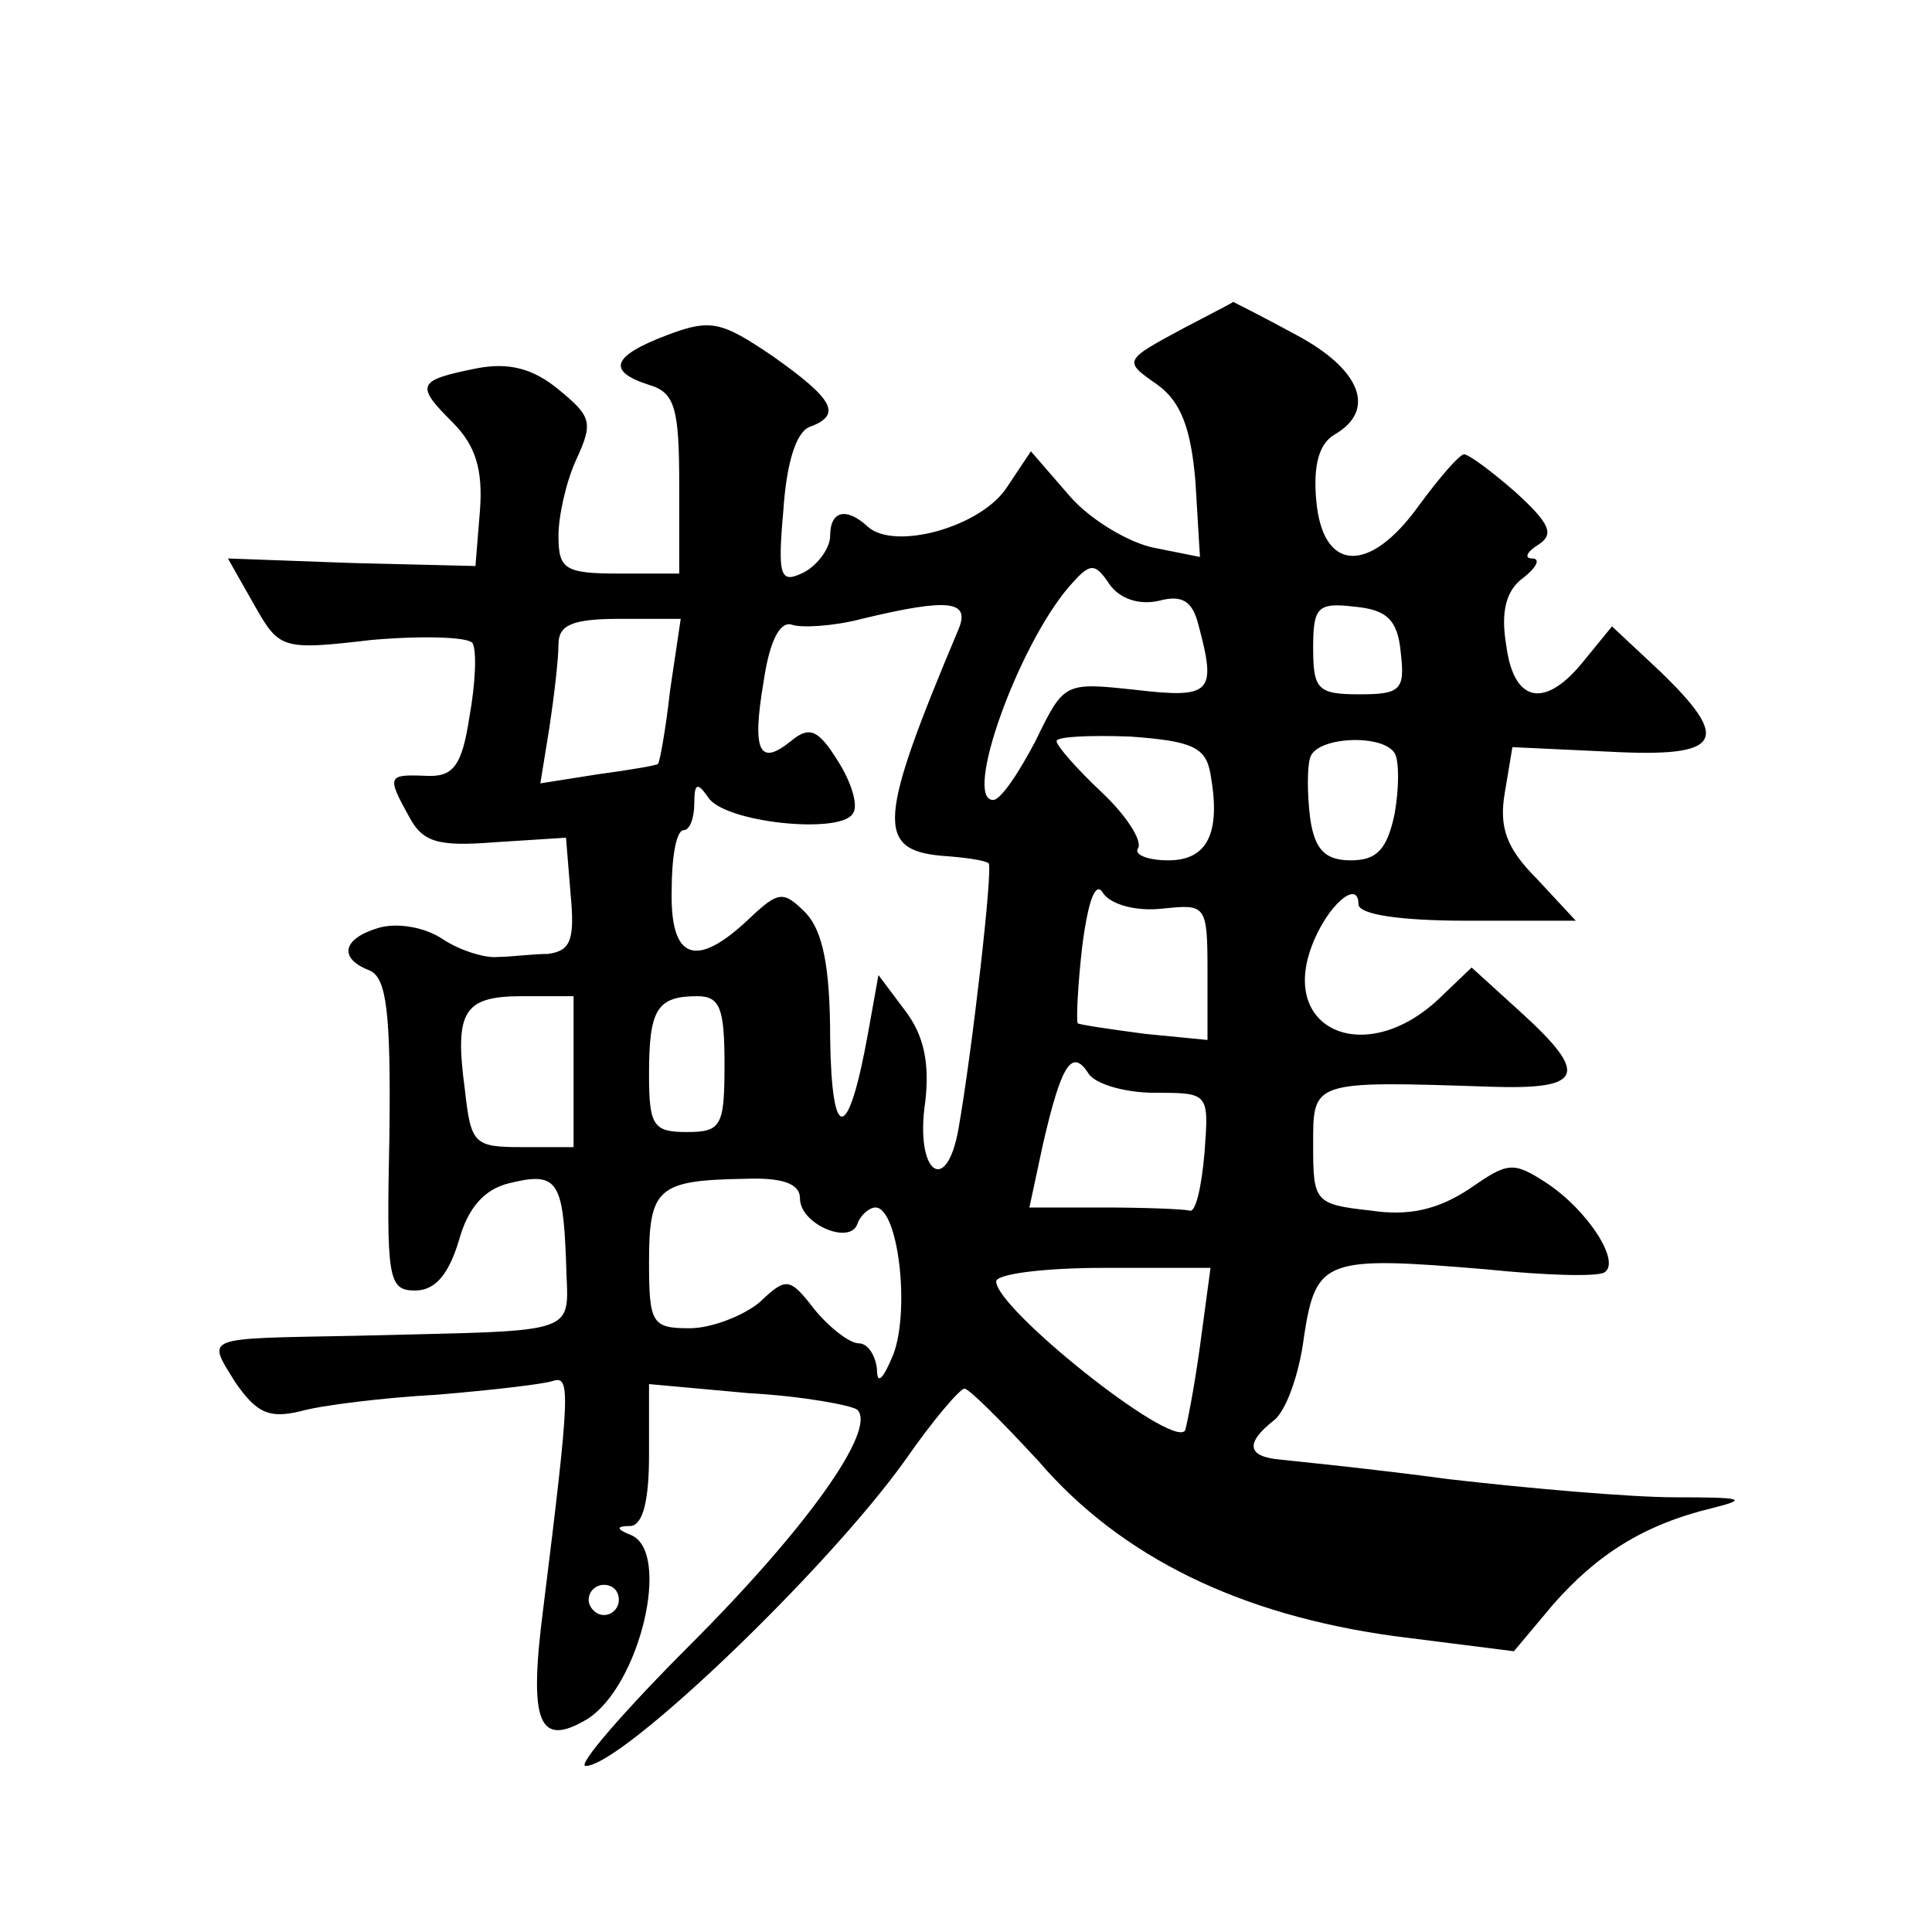
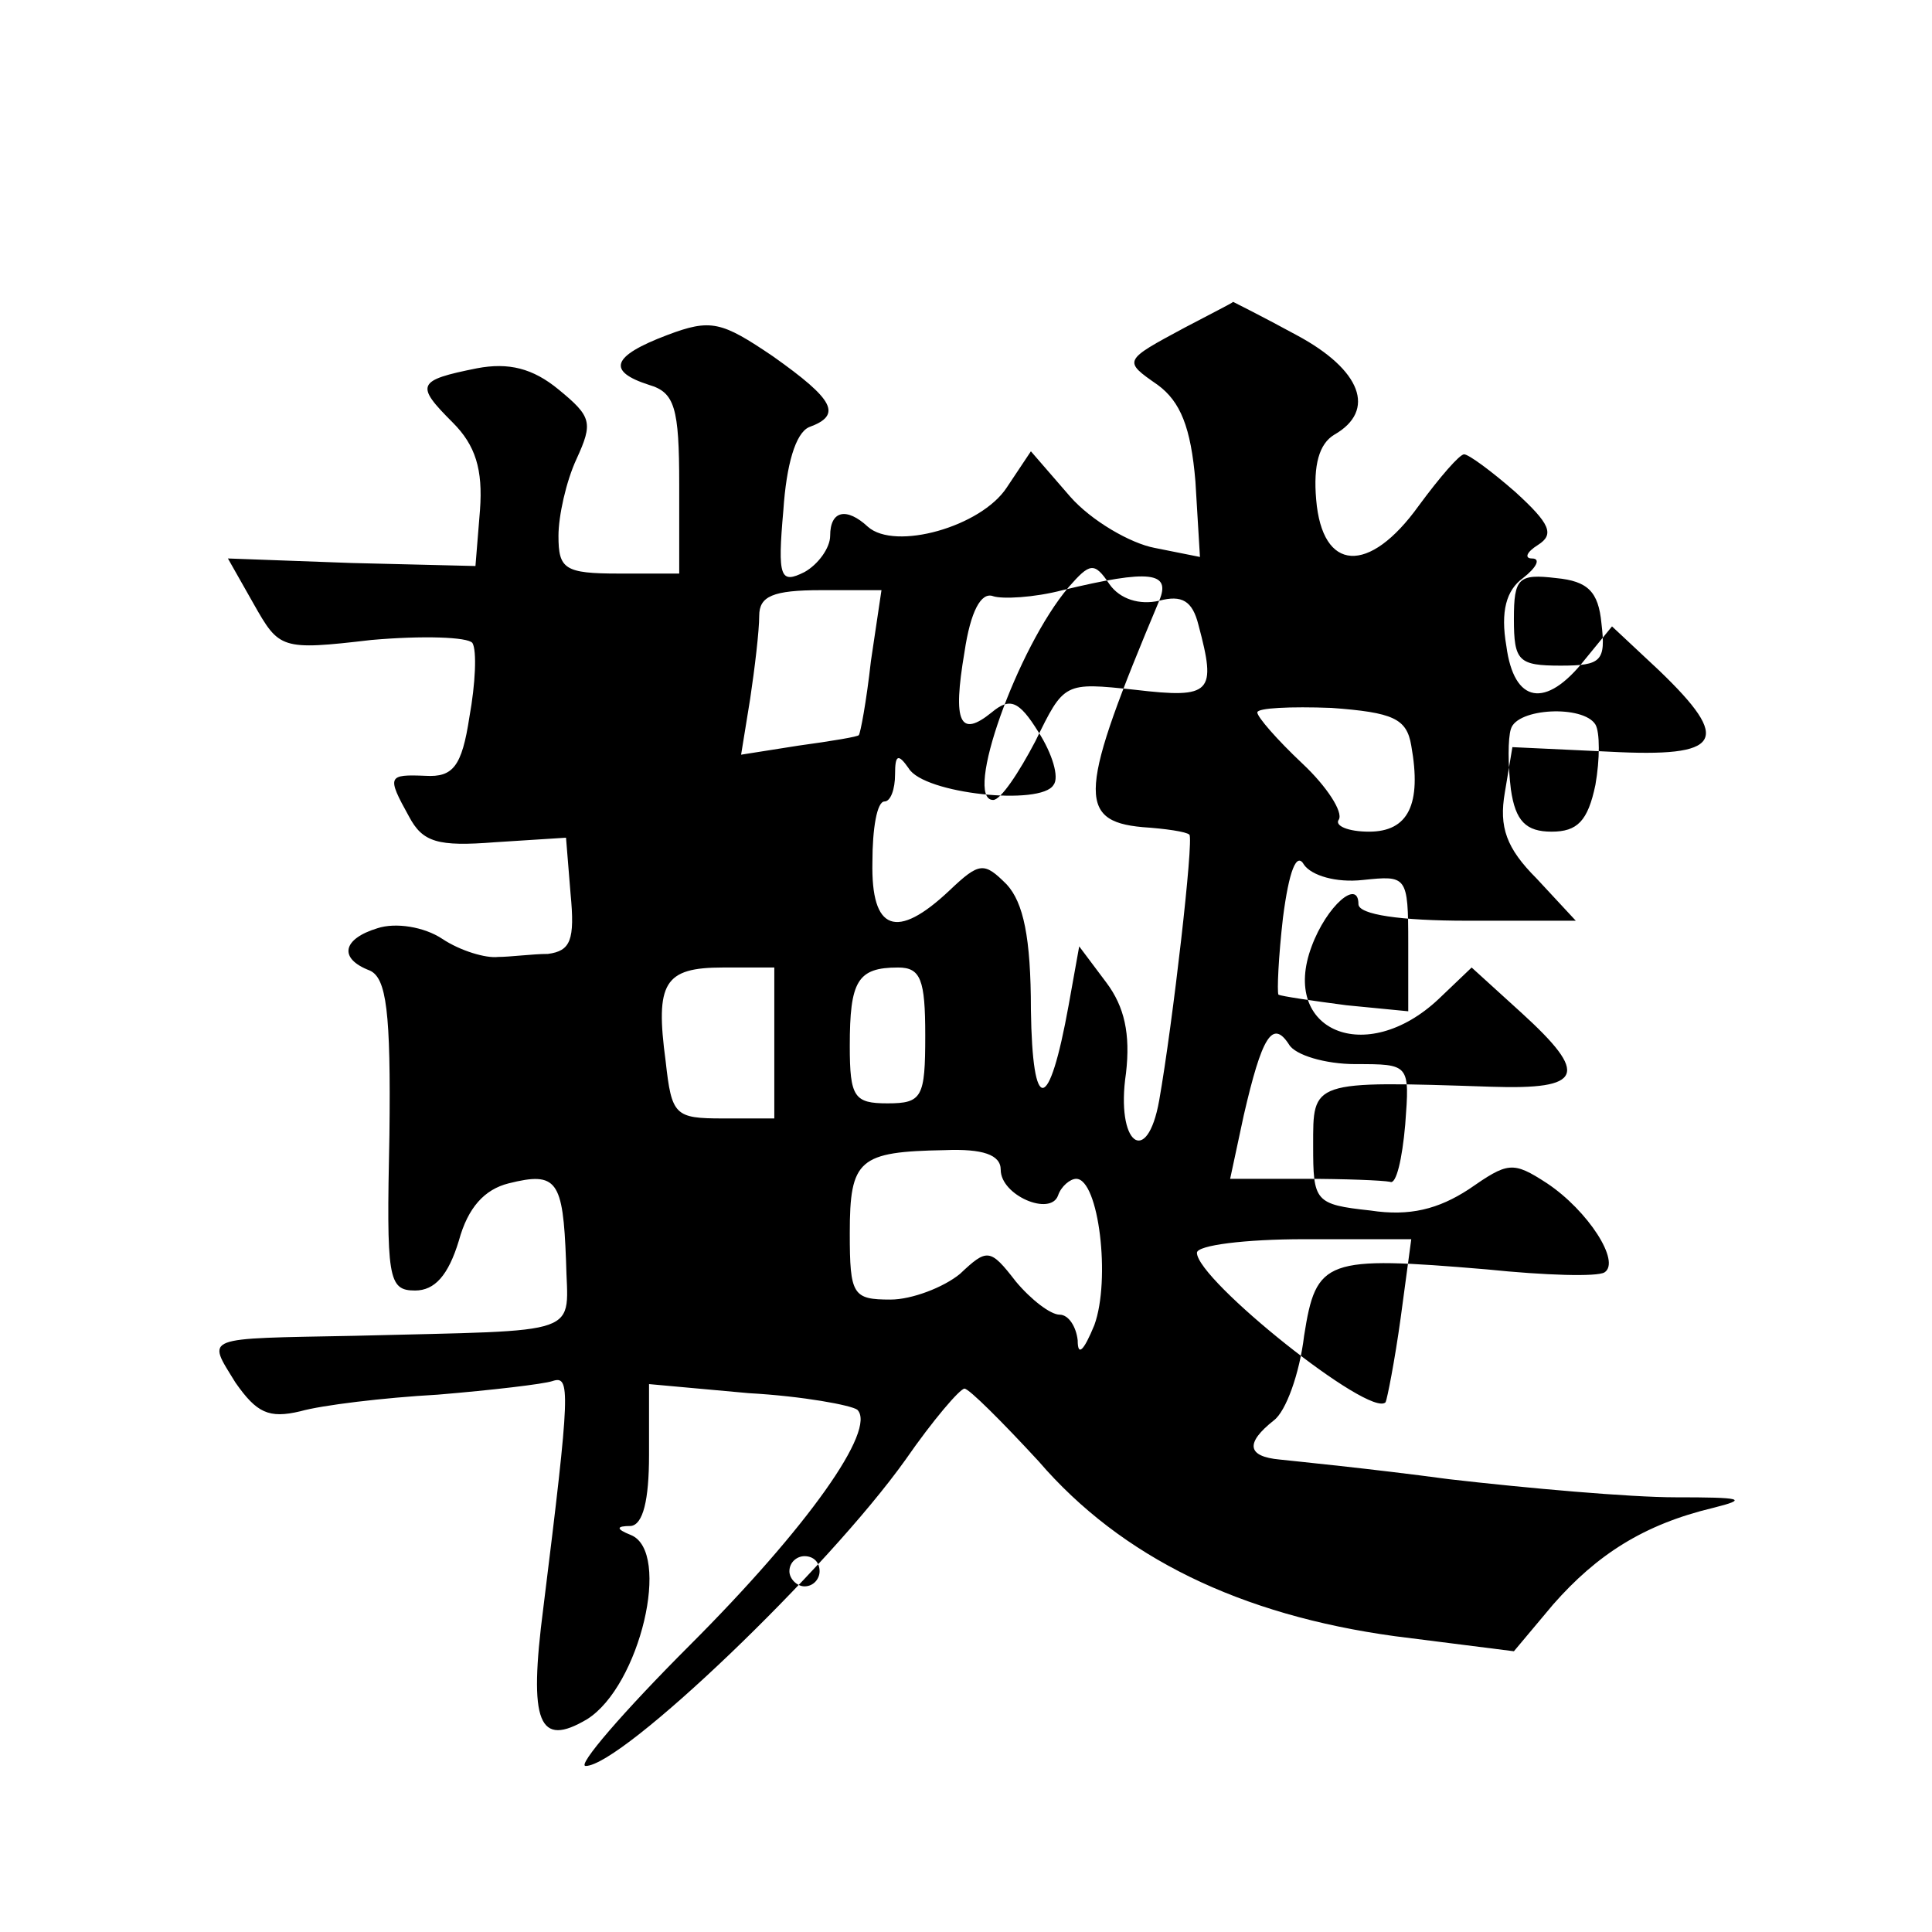
<svg xmlns="http://www.w3.org/2000/svg" version="1.0" width="128pt" height="128pt" viewBox="0 0 128 128" preserveAspectRatio="xMidYMid meet">
  <g transform="translate(0,128) scale(0.1,-0.1)" fill="#0" stroke="none">
-     <path d="M785 1063 c-41 -22 -41 -22 -18 -38 15 -11 22 -28 25 -64 l3 -50 -30 6 c-16 3 -42 18 -56 34 l-26 30 -16 -24 c-17 -26 -74 -42 -92 -26 -14 13 -25 11 -25 -6 0 -8 -8 -19 -17 -24 -16 -8 -18 -4 -14 41 2 30 8 51 17 55 22 8 17 18 -24 47 -34 23 -41 25 -70 14 -37 -14 -40 -24 -12 -33 17 -5 20 -15 20 -66 l0 -59 -40 0 c-36 0 -40 3 -40 25 0 13 5 36 12 51 11 24 10 28 -12 46 -17 14 -33 18 -54 14 -40 -8 -41 -11 -16 -36 15 -15 20 -31 18 -58 l-3 -37 -82 2 -82 3 17 -30 c17 -30 18 -31 78 -24 34 3 64 2 67 -2 3 -5 2 -27 -2 -49 -5 -33 -11 -40 -29 -39 -25 1 -26 0 -11 -27 9 -17 19 -20 57 -17 l47 3 3 -37 c3 -31 0 -38 -15 -40 -10 0 -25 -2 -33 -2 -8 -1 -25 4 -37 12 -12 8 -31 11 -43 7 -23 -7 -26 -20 -5 -28 11 -5 14 -27 13 -109 -2 -95 -1 -103 17 -103 13 0 22 10 29 33 6 22 17 34 33 38 32 8 36 2 38 -51 1 -51 15 -46 -140 -50 -102 -2 -98 0 -79 -31 14 -20 22 -24 43 -19 14 4 55 9 91 11 36 3 70 7 76 9 12 4 12 -5 -6 -150 -10 -77 -3 -93 29 -74 35 22 56 111 29 122 -10 4 -10 6 0 6 8 1 12 17 12 47 l0 47 66 -6 c36 -2 68 -8 72 -11 13 -13 -33 -78 -111 -156 -44 -44 -75 -80 -69 -80 24 0 160 130 212 203 18 26 36 47 39 47 3 0 25 -22 49 -48 55 -64 134 -102 236 -116 l79 -10 26 31 c29 33 60 53 106 64 24 6 19 7 -25 7 -30 0 -98 6 -150 12 -52 7 -103 12 -112 13 -22 2 -23 11 -4 26 8 6 17 31 20 56 8 51 14 53 121 44 39 -4 73 -5 78 -2 11 7 -11 41 -38 59 -23 15 -26 14 -52 -4 -20 -13 -39 -18 -65 -14 -37 4 -38 6 -38 43 0 43 -2 43 118 39 61 -2 65 8 20 49 l-33 30 -22 -21 c-48 -45 -105 -21 -84 35 10 27 31 45 31 28 0 -7 28 -11 72 -11 l72 0 -26 28 c-20 20 -25 34 -21 57 l5 30 64 -3 c75 -4 82 7 33 54 l-31 29 -18 -22 c-26 -33 -47 -29 -52 9 -4 23 0 37 11 45 9 7 12 13 6 13 -5 0 -4 4 4 9 11 7 8 14 -15 35 -16 14 -31 25 -34 25 -3 0 -16 -15 -30 -34 -33 -46 -64 -44 -68 4 -2 23 2 37 12 43 28 16 18 43 -25 66 -22 12 -42 22 -42 22 -1 -1 -15 -8 -32 -17z m-17 -181 c15 4 22 0 26 -16 12 -45 9 -49 -42 -43 -47 5 -47 5 -66 -34 -11 -21 -23 -39 -28 -39 -20 0 16 101 50 141 14 16 17 17 27 2 7 -10 20 -14 33 -11z m-133 -19 c-53 -126 -55 -146 -11 -150 15 -1 29 -3 31 -5 3 -3 -11 -125 -20 -176 -8 -45 -29 -29 -22 18 3 26 -1 44 -13 60 l-18 24 -7 -39 c-13 -72 -24 -73 -25 -3 0 48 -5 71 -16 83 -15 15 -18 15 -38 -4 -35 -33 -52 -27 -51 19 0 22 3 40 8 40 4 0 7 8 7 18 0 13 2 14 9 4 10 -17 88 -25 96 -11 4 5 -1 21 -10 35 -13 21 -19 23 -31 13 -21 -17 -26 -7 -18 40 4 27 11 40 19 37 6 -2 27 -1 46 4 58 14 72 12 64 -7z m293 -15 c3 -25 0 -28 -27 -28 -28 0 -31 3 -31 31 0 27 3 30 28 27 21 -2 28 -9 30 -30z m-484 -25 c-3 -27 -7 -48 -8 -49 0 -1 -18 -4 -40 -7 l-38 -6 6 37 c3 20 6 45 6 55 0 13 9 17 41 17 l40 0 -7 -47z m358 -56 c7 -39 -2 -57 -28 -57 -14 0 -23 4 -20 8 3 5 -8 22 -24 37 -17 16 -30 31 -30 34 0 3 22 4 49 3 41 -3 50 -7 53 -25z m122 14 c3 -5 3 -23 0 -40 -5 -24 -12 -31 -29 -31 -17 0 -24 7 -27 28 -2 16 -2 34 0 40 4 14 48 16 56 3z m-154 -103 c29 3 30 3 30 -42 l0 -45 -41 4 c-23 3 -43 6 -45 7 -1 2 0 25 3 51 4 31 9 44 14 35 5 -7 21 -12 39 -10z m-390 -108 l0 -50 -34 0 c-32 0 -34 2 -38 38 -7 52 -1 62 38 62 l34 0 0 -50z m100 5 c0 -41 -2 -45 -25 -45 -22 0 -25 4 -25 38 0 43 5 52 32 52 15 0 18 -8 18 -45z m285 -19 c36 0 36 0 33 -40 -2 -23 -6 -40 -10 -38 -5 1 -30 2 -57 2 l-49 0 9 42 c12 52 19 64 30 47 4 -7 24 -13 44 -13z m-235 -70 c0 -17 33 -31 38 -17 2 6 8 11 12 11 15 0 23 -67 12 -97 -7 -17 -11 -21 -11 -10 -1 9 -6 17 -12 17 -6 0 -19 10 -29 22 -17 22 -19 22 -37 5 -11 -9 -32 -17 -46 -17 -25 0 -27 3 -27 44 0 49 6 54 63 55 25 1 37 -3 37 -13z m265 -98 c-4 -29 -9 -54 -10 -56 -10 -11 -125 81 -125 99 0 5 32 9 71 9 l71 0 -7 -52z m-385 -168 c0 -5 -4 -10 -10 -10 -5 0 -10 5 -10 10 0 6 5 10 10 10 6 0 10 -4 10 -10z" />
+     <path d="M785 1063 c-41 -22 -41 -22 -18 -38 15 -11 22 -28 25 -64 l3 -50 -30 6 c-16 3 -42 18 -56 34 l-26 30 -16 -24 c-17 -26 -74 -42 -92 -26 -14 13 -25 11 -25 -6 0 -8 -8 -19 -17 -24 -16 -8 -18 -4 -14 41 2 30 8 51 17 55 22 8 17 18 -24 47 -34 23 -41 25 -70 14 -37 -14 -40 -24 -12 -33 17 -5 20 -15 20 -66 l0 -59 -40 0 c-36 0 -40 3 -40 25 0 13 5 36 12 51 11 24 10 28 -12 46 -17 14 -33 18 -54 14 -40 -8 -41 -11 -16 -36 15 -15 20 -31 18 -58 l-3 -37 -82 2 -82 3 17 -30 c17 -30 18 -31 78 -24 34 3 64 2 67 -2 3 -5 2 -27 -2 -49 -5 -33 -11 -40 -29 -39 -25 1 -26 0 -11 -27 9 -17 19 -20 57 -17 l47 3 3 -37 c3 -31 0 -38 -15 -40 -10 0 -25 -2 -33 -2 -8 -1 -25 4 -37 12 -12 8 -31 11 -43 7 -23 -7 -26 -20 -5 -28 11 -5 14 -27 13 -109 -2 -95 -1 -103 17 -103 13 0 22 10 29 33 6 22 17 34 33 38 32 8 36 2 38 -51 1 -51 15 -46 -140 -50 -102 -2 -98 0 -79 -31 14 -20 22 -24 43 -19 14 4 55 9 91 11 36 3 70 7 76 9 12 4 12 -5 -6 -150 -10 -77 -3 -93 29 -74 35 22 56 111 29 122 -10 4 -10 6 0 6 8 1 12 17 12 47 l0 47 66 -6 c36 -2 68 -8 72 -11 13 -13 -33 -78 -111 -156 -44 -44 -75 -80 -69 -80 24 0 160 130 212 203 18 26 36 47 39 47 3 0 25 -22 49 -48 55 -64 134 -102 236 -116 l79 -10 26 31 c29 33 60 53 106 64 24 6 19 7 -25 7 -30 0 -98 6 -150 12 -52 7 -103 12 -112 13 -22 2 -23 11 -4 26 8 6 17 31 20 56 8 51 14 53 121 44 39 -4 73 -5 78 -2 11 7 -11 41 -38 59 -23 15 -26 14 -52 -4 -20 -13 -39 -18 -65 -14 -37 4 -38 6 -38 43 0 43 -2 43 118 39 61 -2 65 8 20 49 l-33 30 -22 -21 c-48 -45 -105 -21 -84 35 10 27 31 45 31 28 0 -7 28 -11 72 -11 l72 0 -26 28 c-20 20 -25 34 -21 57 l5 30 64 -3 c75 -4 82 7 33 54 l-31 29 -18 -22 c-26 -33 -47 -29 -52 9 -4 23 0 37 11 45 9 7 12 13 6 13 -5 0 -4 4 4 9 11 7 8 14 -15 35 -16 14 -31 25 -34 25 -3 0 -16 -15 -30 -34 -33 -46 -64 -44 -68 4 -2 23 2 37 12 43 28 16 18 43 -25 66 -22 12 -42 22 -42 22 -1 -1 -15 -8 -32 -17z m-17 -181 c15 4 22 0 26 -16 12 -45 9 -49 -42 -43 -47 5 -47 5 -66 -34 -11 -21 -23 -39 -28 -39 -20 0 16 101 50 141 14 16 17 17 27 2 7 -10 20 -14 33 -11z c-53 -126 -55 -146 -11 -150 15 -1 29 -3 31 -5 3 -3 -11 -125 -20 -176 -8 -45 -29 -29 -22 18 3 26 -1 44 -13 60 l-18 24 -7 -39 c-13 -72 -24 -73 -25 -3 0 48 -5 71 -16 83 -15 15 -18 15 -38 -4 -35 -33 -52 -27 -51 19 0 22 3 40 8 40 4 0 7 8 7 18 0 13 2 14 9 4 10 -17 88 -25 96 -11 4 5 -1 21 -10 35 -13 21 -19 23 -31 13 -21 -17 -26 -7 -18 40 4 27 11 40 19 37 6 -2 27 -1 46 4 58 14 72 12 64 -7z m293 -15 c3 -25 0 -28 -27 -28 -28 0 -31 3 -31 31 0 27 3 30 28 27 21 -2 28 -9 30 -30z m-484 -25 c-3 -27 -7 -48 -8 -49 0 -1 -18 -4 -40 -7 l-38 -6 6 37 c3 20 6 45 6 55 0 13 9 17 41 17 l40 0 -7 -47z m358 -56 c7 -39 -2 -57 -28 -57 -14 0 -23 4 -20 8 3 5 -8 22 -24 37 -17 16 -30 31 -30 34 0 3 22 4 49 3 41 -3 50 -7 53 -25z m122 14 c3 -5 3 -23 0 -40 -5 -24 -12 -31 -29 -31 -17 0 -24 7 -27 28 -2 16 -2 34 0 40 4 14 48 16 56 3z m-154 -103 c29 3 30 3 30 -42 l0 -45 -41 4 c-23 3 -43 6 -45 7 -1 2 0 25 3 51 4 31 9 44 14 35 5 -7 21 -12 39 -10z m-390 -108 l0 -50 -34 0 c-32 0 -34 2 -38 38 -7 52 -1 62 38 62 l34 0 0 -50z m100 5 c0 -41 -2 -45 -25 -45 -22 0 -25 4 -25 38 0 43 5 52 32 52 15 0 18 -8 18 -45z m285 -19 c36 0 36 0 33 -40 -2 -23 -6 -40 -10 -38 -5 1 -30 2 -57 2 l-49 0 9 42 c12 52 19 64 30 47 4 -7 24 -13 44 -13z m-235 -70 c0 -17 33 -31 38 -17 2 6 8 11 12 11 15 0 23 -67 12 -97 -7 -17 -11 -21 -11 -10 -1 9 -6 17 -12 17 -6 0 -19 10 -29 22 -17 22 -19 22 -37 5 -11 -9 -32 -17 -46 -17 -25 0 -27 3 -27 44 0 49 6 54 63 55 25 1 37 -3 37 -13z m265 -98 c-4 -29 -9 -54 -10 -56 -10 -11 -125 81 -125 99 0 5 32 9 71 9 l71 0 -7 -52z m-385 -168 c0 -5 -4 -10 -10 -10 -5 0 -10 5 -10 10 0 6 5 10 10 10 6 0 10 -4 10 -10z" />
  </g>
</svg>